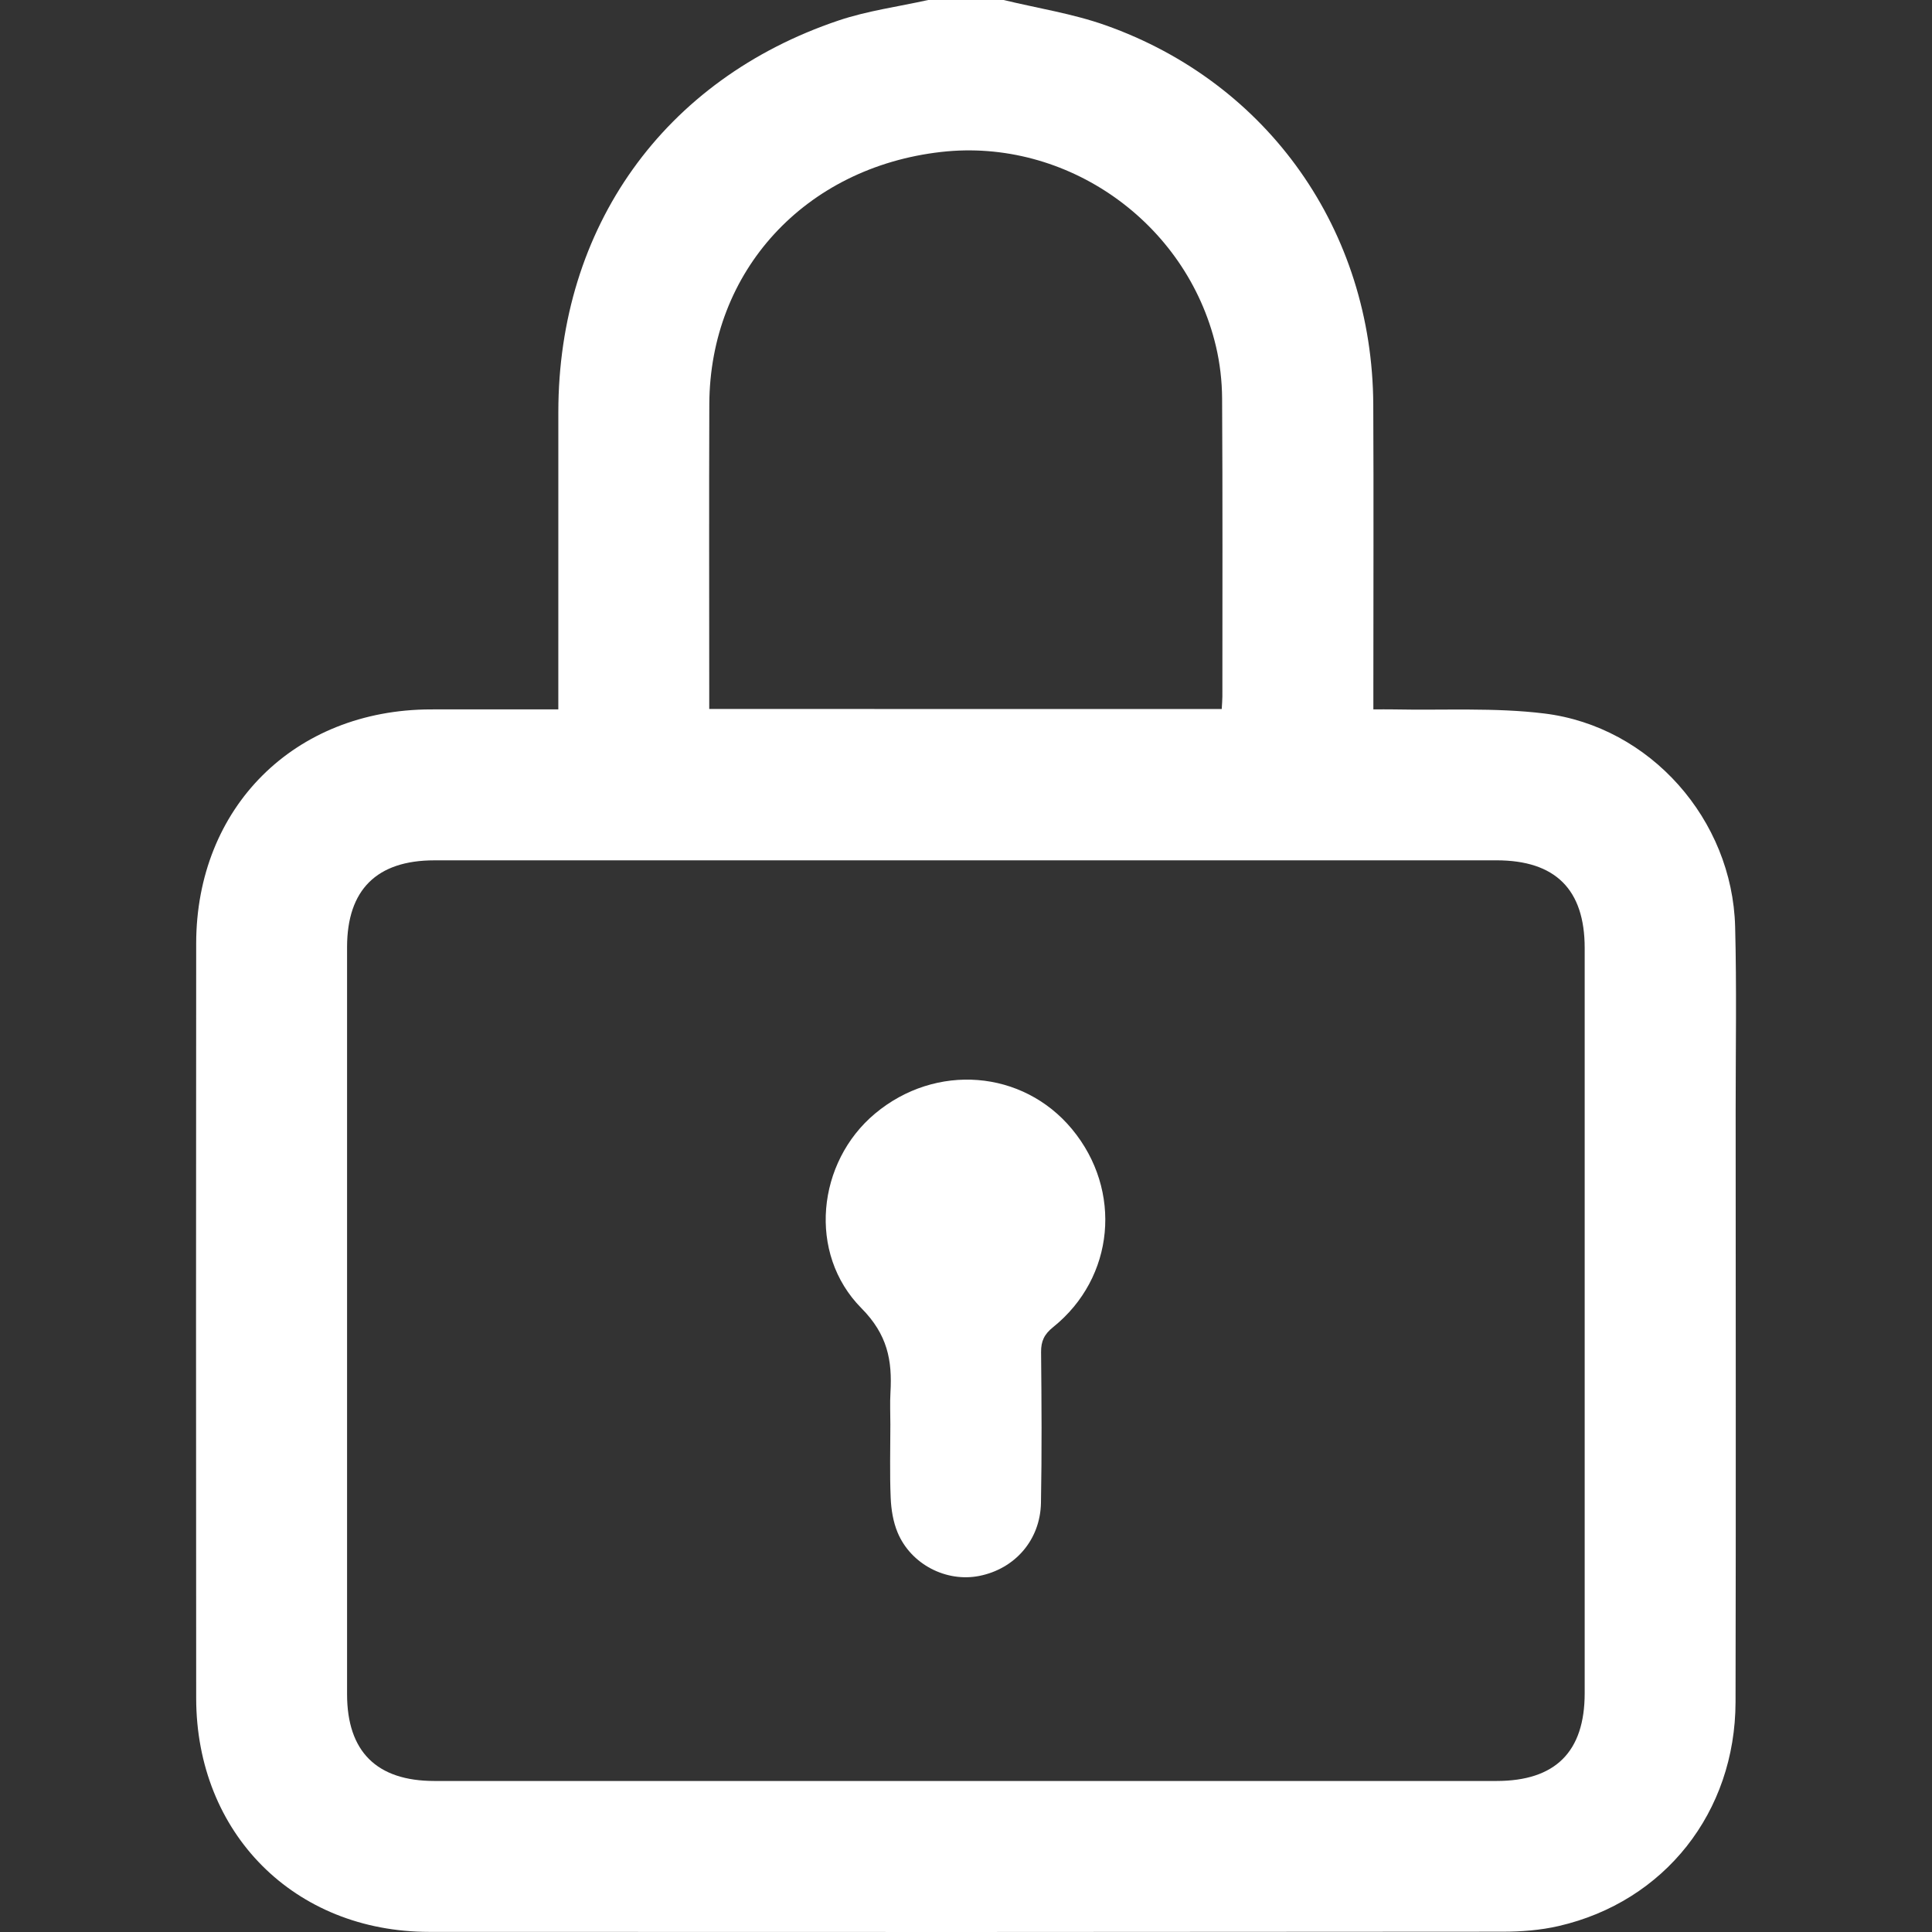
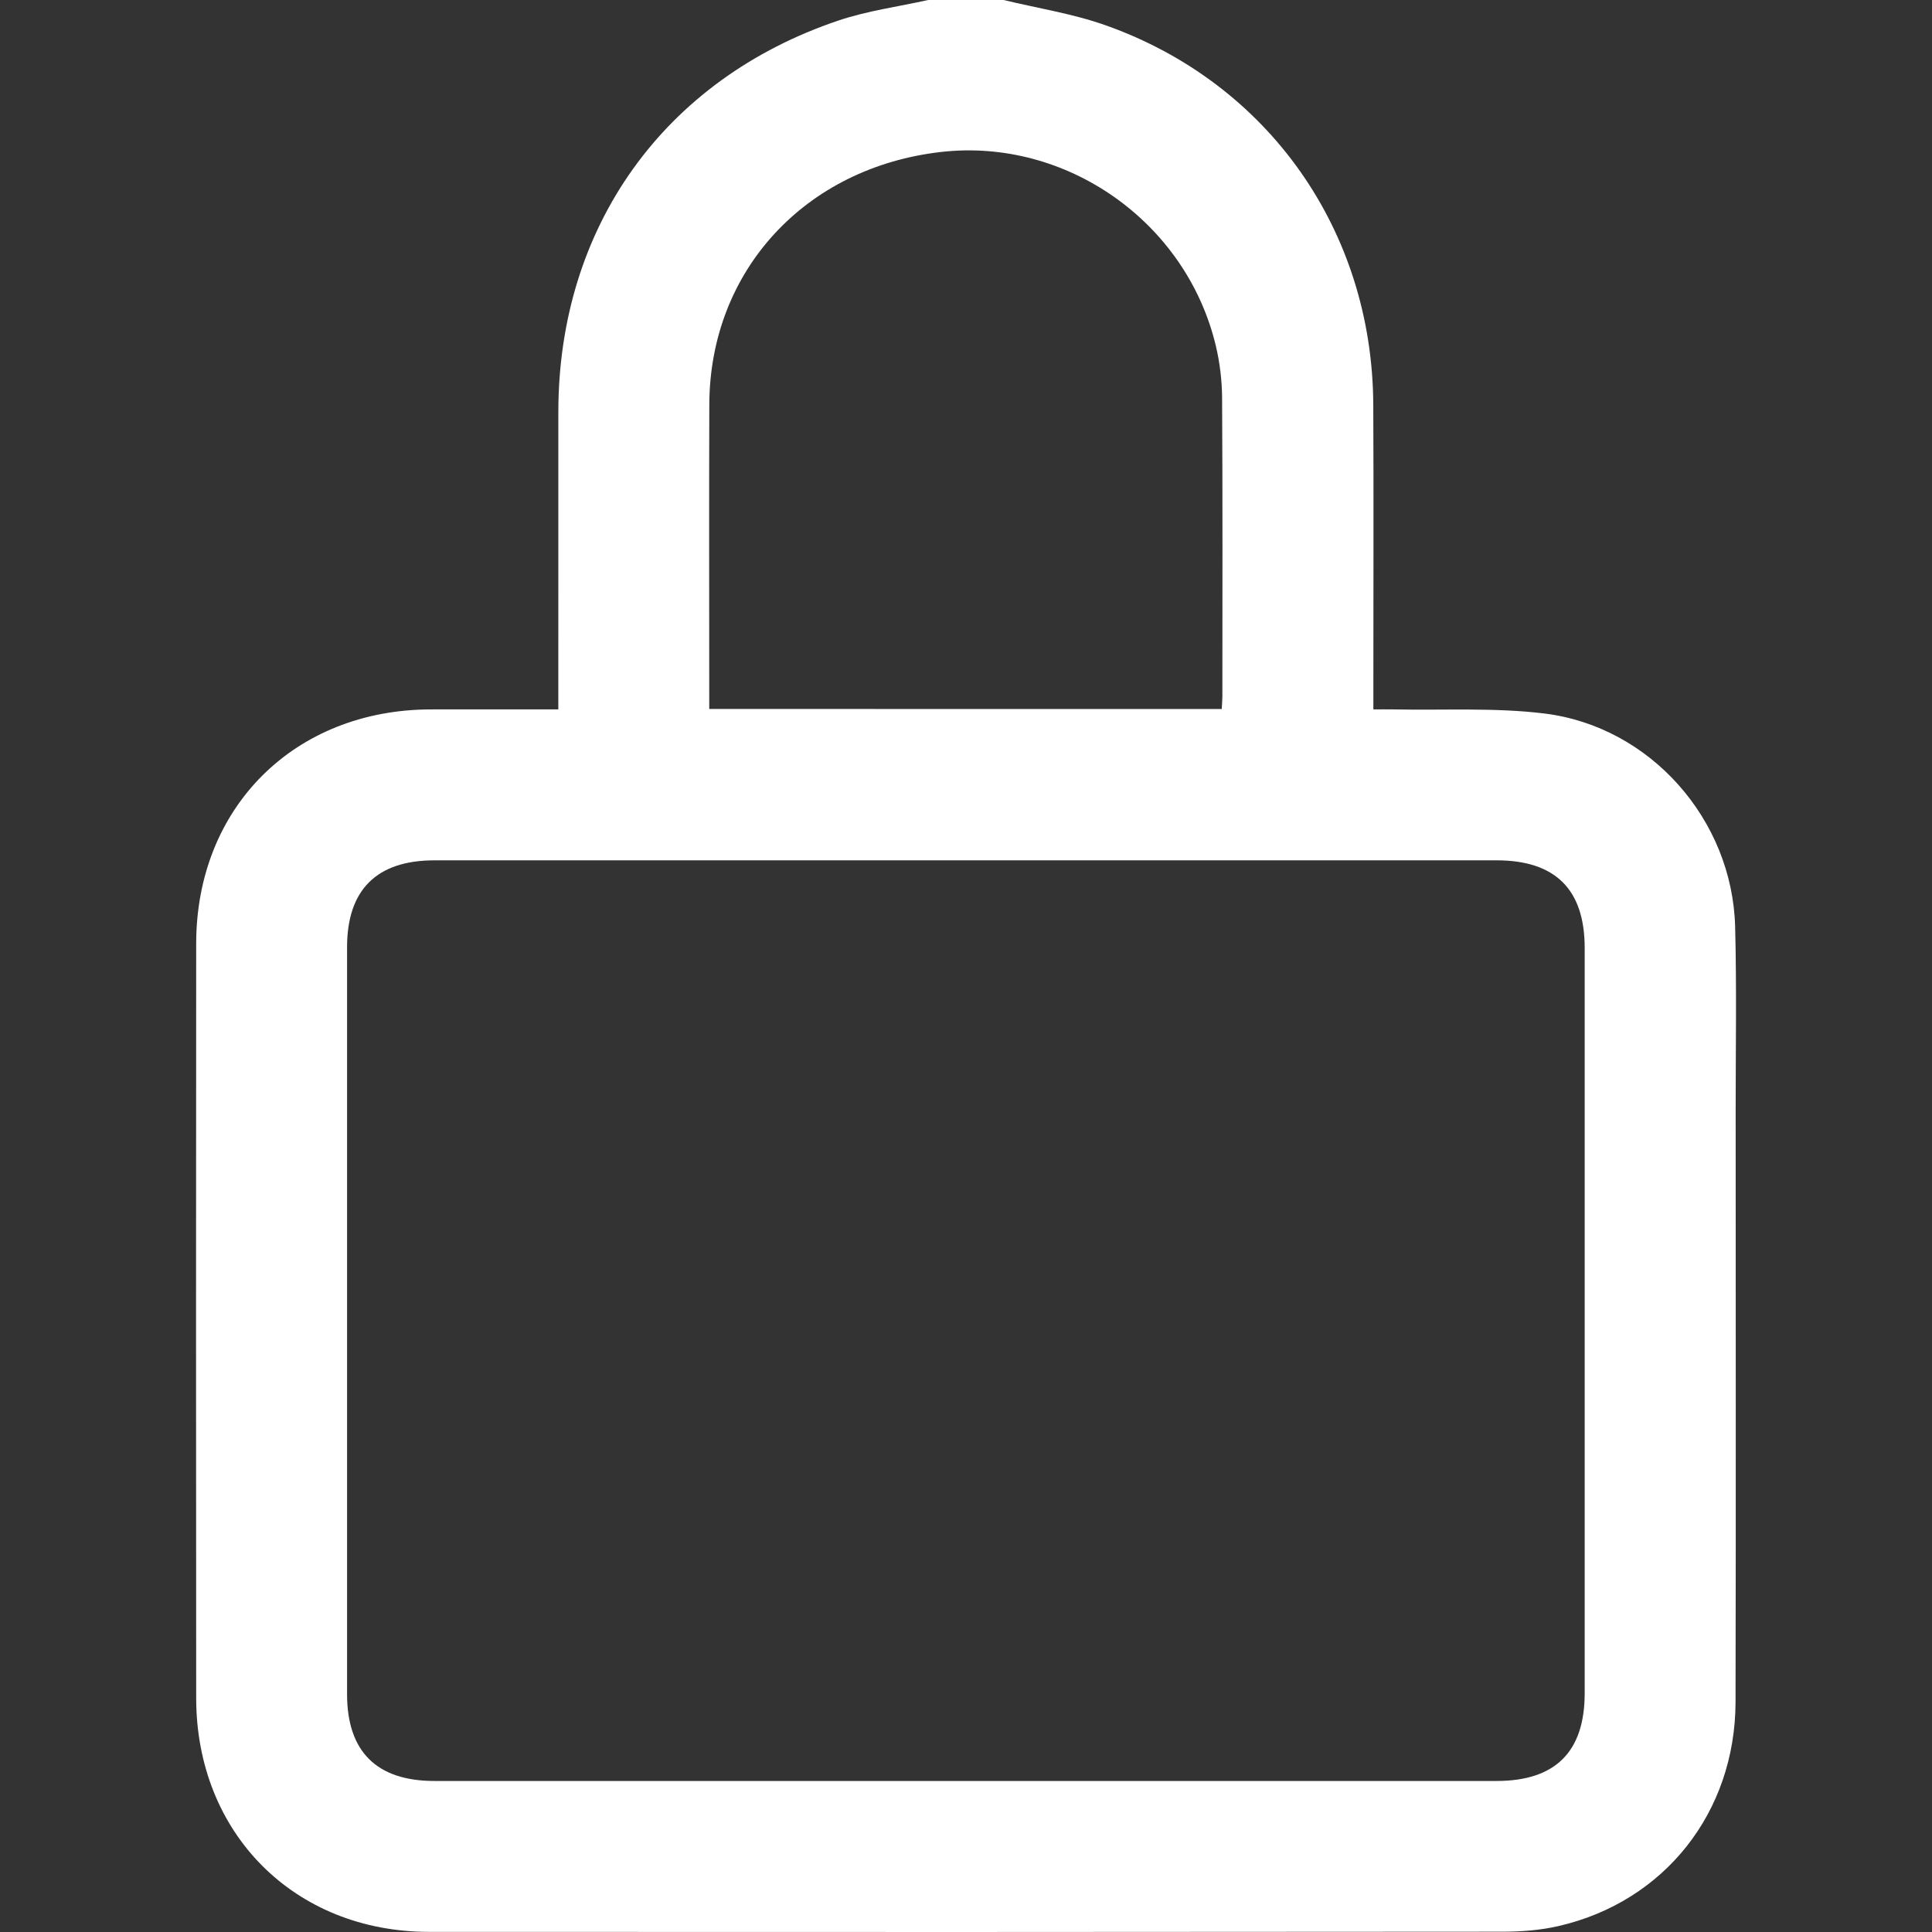
<svg xmlns="http://www.w3.org/2000/svg" version="1.1" id="レイヤー_1" x="0px" y="0px" viewBox="0 0 100 100" style="enable-background:new 0 0 100 100;" xml:space="preserve">
  <rect x="0" y="0" width="100" height="100" fill="#333333" stroke="none" />
  <style type="text/css">
	.st0{fill:#FFFFFF;}
</style>
  <g>
    <g>
      <path class="st0" d="M51.947,0c1.761,0.427,3.575,0.705,5.274,1.307    c8.44,2.989,13.814,10.643,13.859,19.631c0.024,4.85,0.004,9.699,0.005,14.549    c0,0.357,0,0.715,0,1.231c0.371,0,0.711-0.006,1.052,0.001    c2.6,0.054,5.226-0.104,7.794,0.211c5.494,0.674,9.734,5.499,9.879,11.035    c0.082,3.155,0.027,6.314,0.027,9.471c0.002,10.22,0.016,20.44-0.006,30.66    c-0.012,5.705-3.672,10.333-9.158,11.596c-0.941,0.217-1.933,0.293-2.902,0.293    c-18.52,0.017-37.04,0.02-55.56,0.009    c-6.977-0.004-12.052-5.102-12.057-12.098    c-0.01-13.019-0.01-26.038-0-39.058c0.005-7.045,5.083-12.103,12.137-12.119    c2.171-0.005,4.343-0.001,6.607-0.001c0-0.447,0-0.796,0-1.145    c0-4.752-0.003-9.504,0.001-14.256C28.906,11.762,34.357,4.107,43.402,1.061    C44.898,0.557,46.492,0.346,48.041,0C49.343,0,50.645,0,51.947,0z M50.017,44.53    c-9.178,0-18.357-0.001-27.535,0.001c-2.985,0.001-4.517,1.524-4.518,4.494    c-0.002,12.889-0.002,25.778,0,38.666c0.001,2.97,1.533,4.492,4.519,4.492    c18.324,0.002,36.649,0.001,54.973,0c3.051-0,4.566-1.507,4.567-4.543    c0.002-12.856,0.002-25.713-0-38.569c-0-3.035-1.516-4.541-4.569-4.541    C68.309,44.529,59.163,44.53,50.017,44.53z M63.237,36.698    c0.014-0.273,0.033-0.462,0.033-0.652c0.001-5.141,0.016-10.282-0.014-15.423    c-0.005-0.903-0.112-1.825-0.32-2.703c-1.519-6.419-7.729-10.793-14.222-10.055    C41.67,8.667,36.739,14.02,36.714,20.926c-0.018,4.946-0.004,9.891-0.004,14.837    c-0,0.308-0,0.615-0,0.934    C45.619,36.698,54.369,36.698,63.237,36.698z" />
-       <path class="st0" d="M46.085,73.732c-0-0.553-0.027-1.107,0.005-1.658    c0.095-1.663-0.148-2.993-1.505-4.364c-2.802-2.83-2.296-7.562,0.708-10.072    c3.143-2.626,7.647-2.269,10.195,0.807c2.624,3.169,2.211,7.684-0.977,10.246    c-0.458,0.368-0.631,0.723-0.625,1.297c0.026,2.6,0.043,5.202-0.006,7.801    c-0.036,1.924-1.35,3.416-3.194,3.781c-1.707,0.338-3.533-0.595-4.224-2.243    c-0.232-0.553-0.334-1.189-0.36-1.793    C46.048,76.269,46.085,75,46.085,73.732z" />
    </g>
  </g>
</svg>